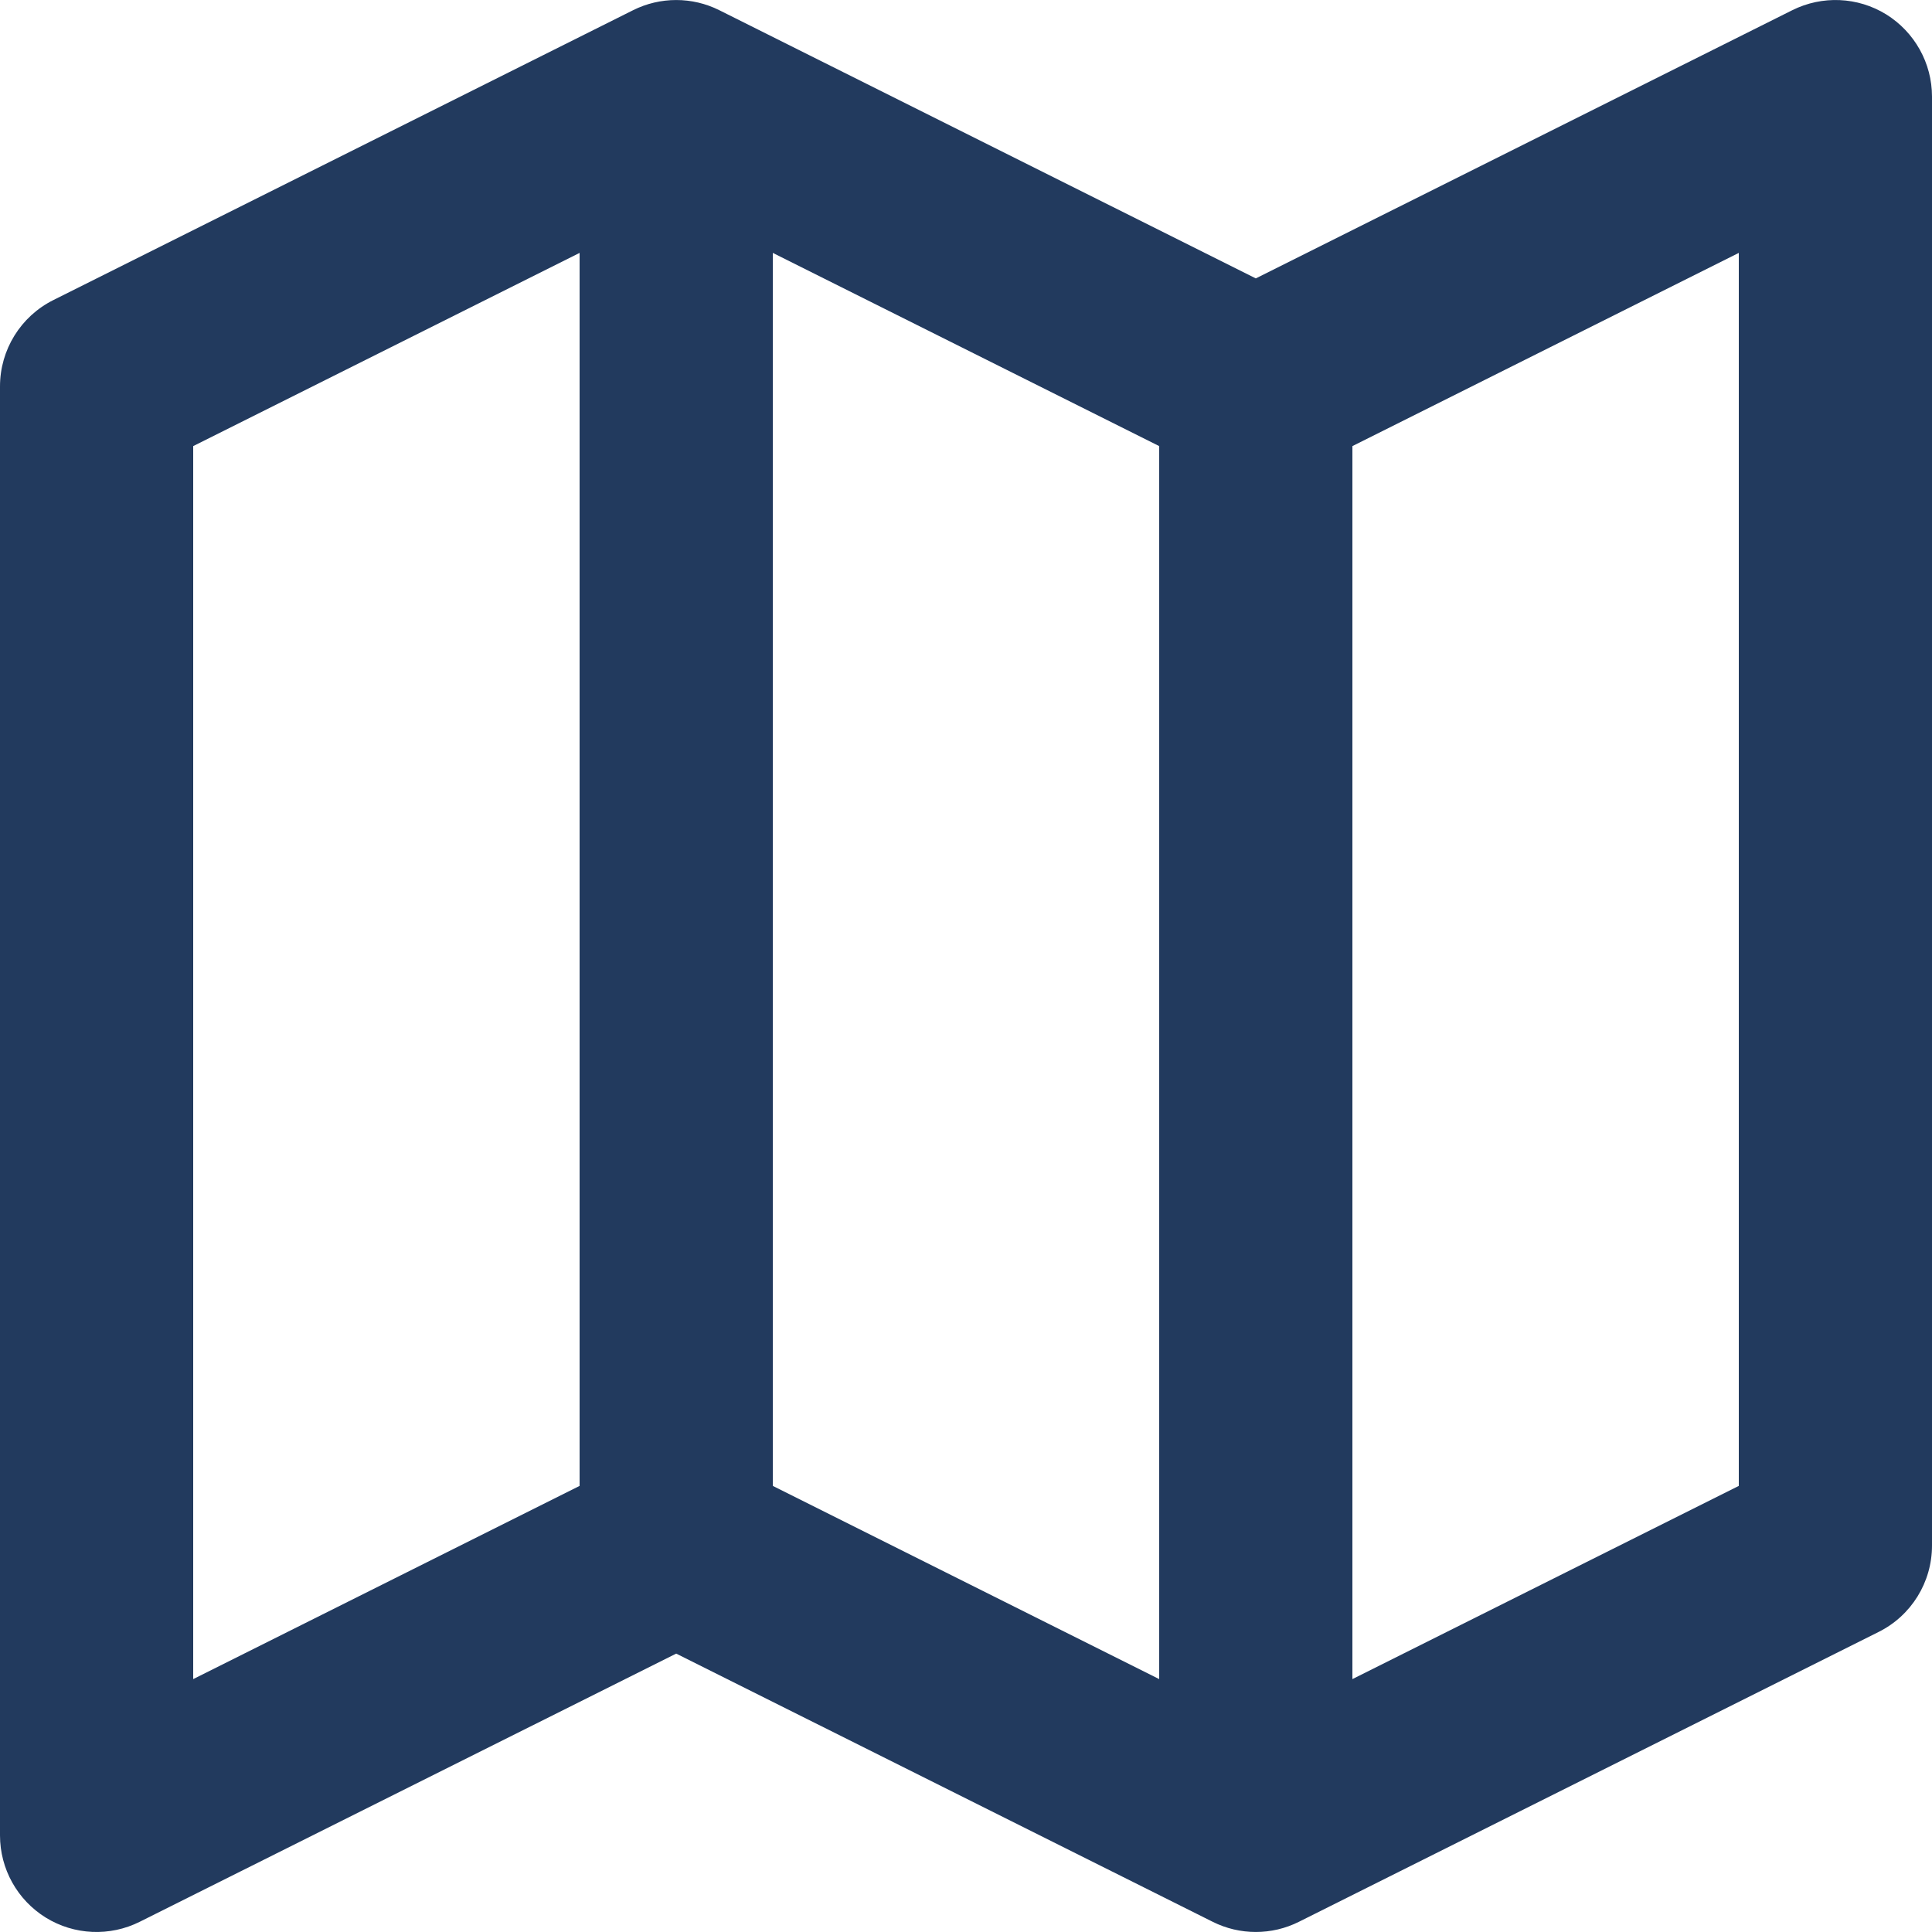
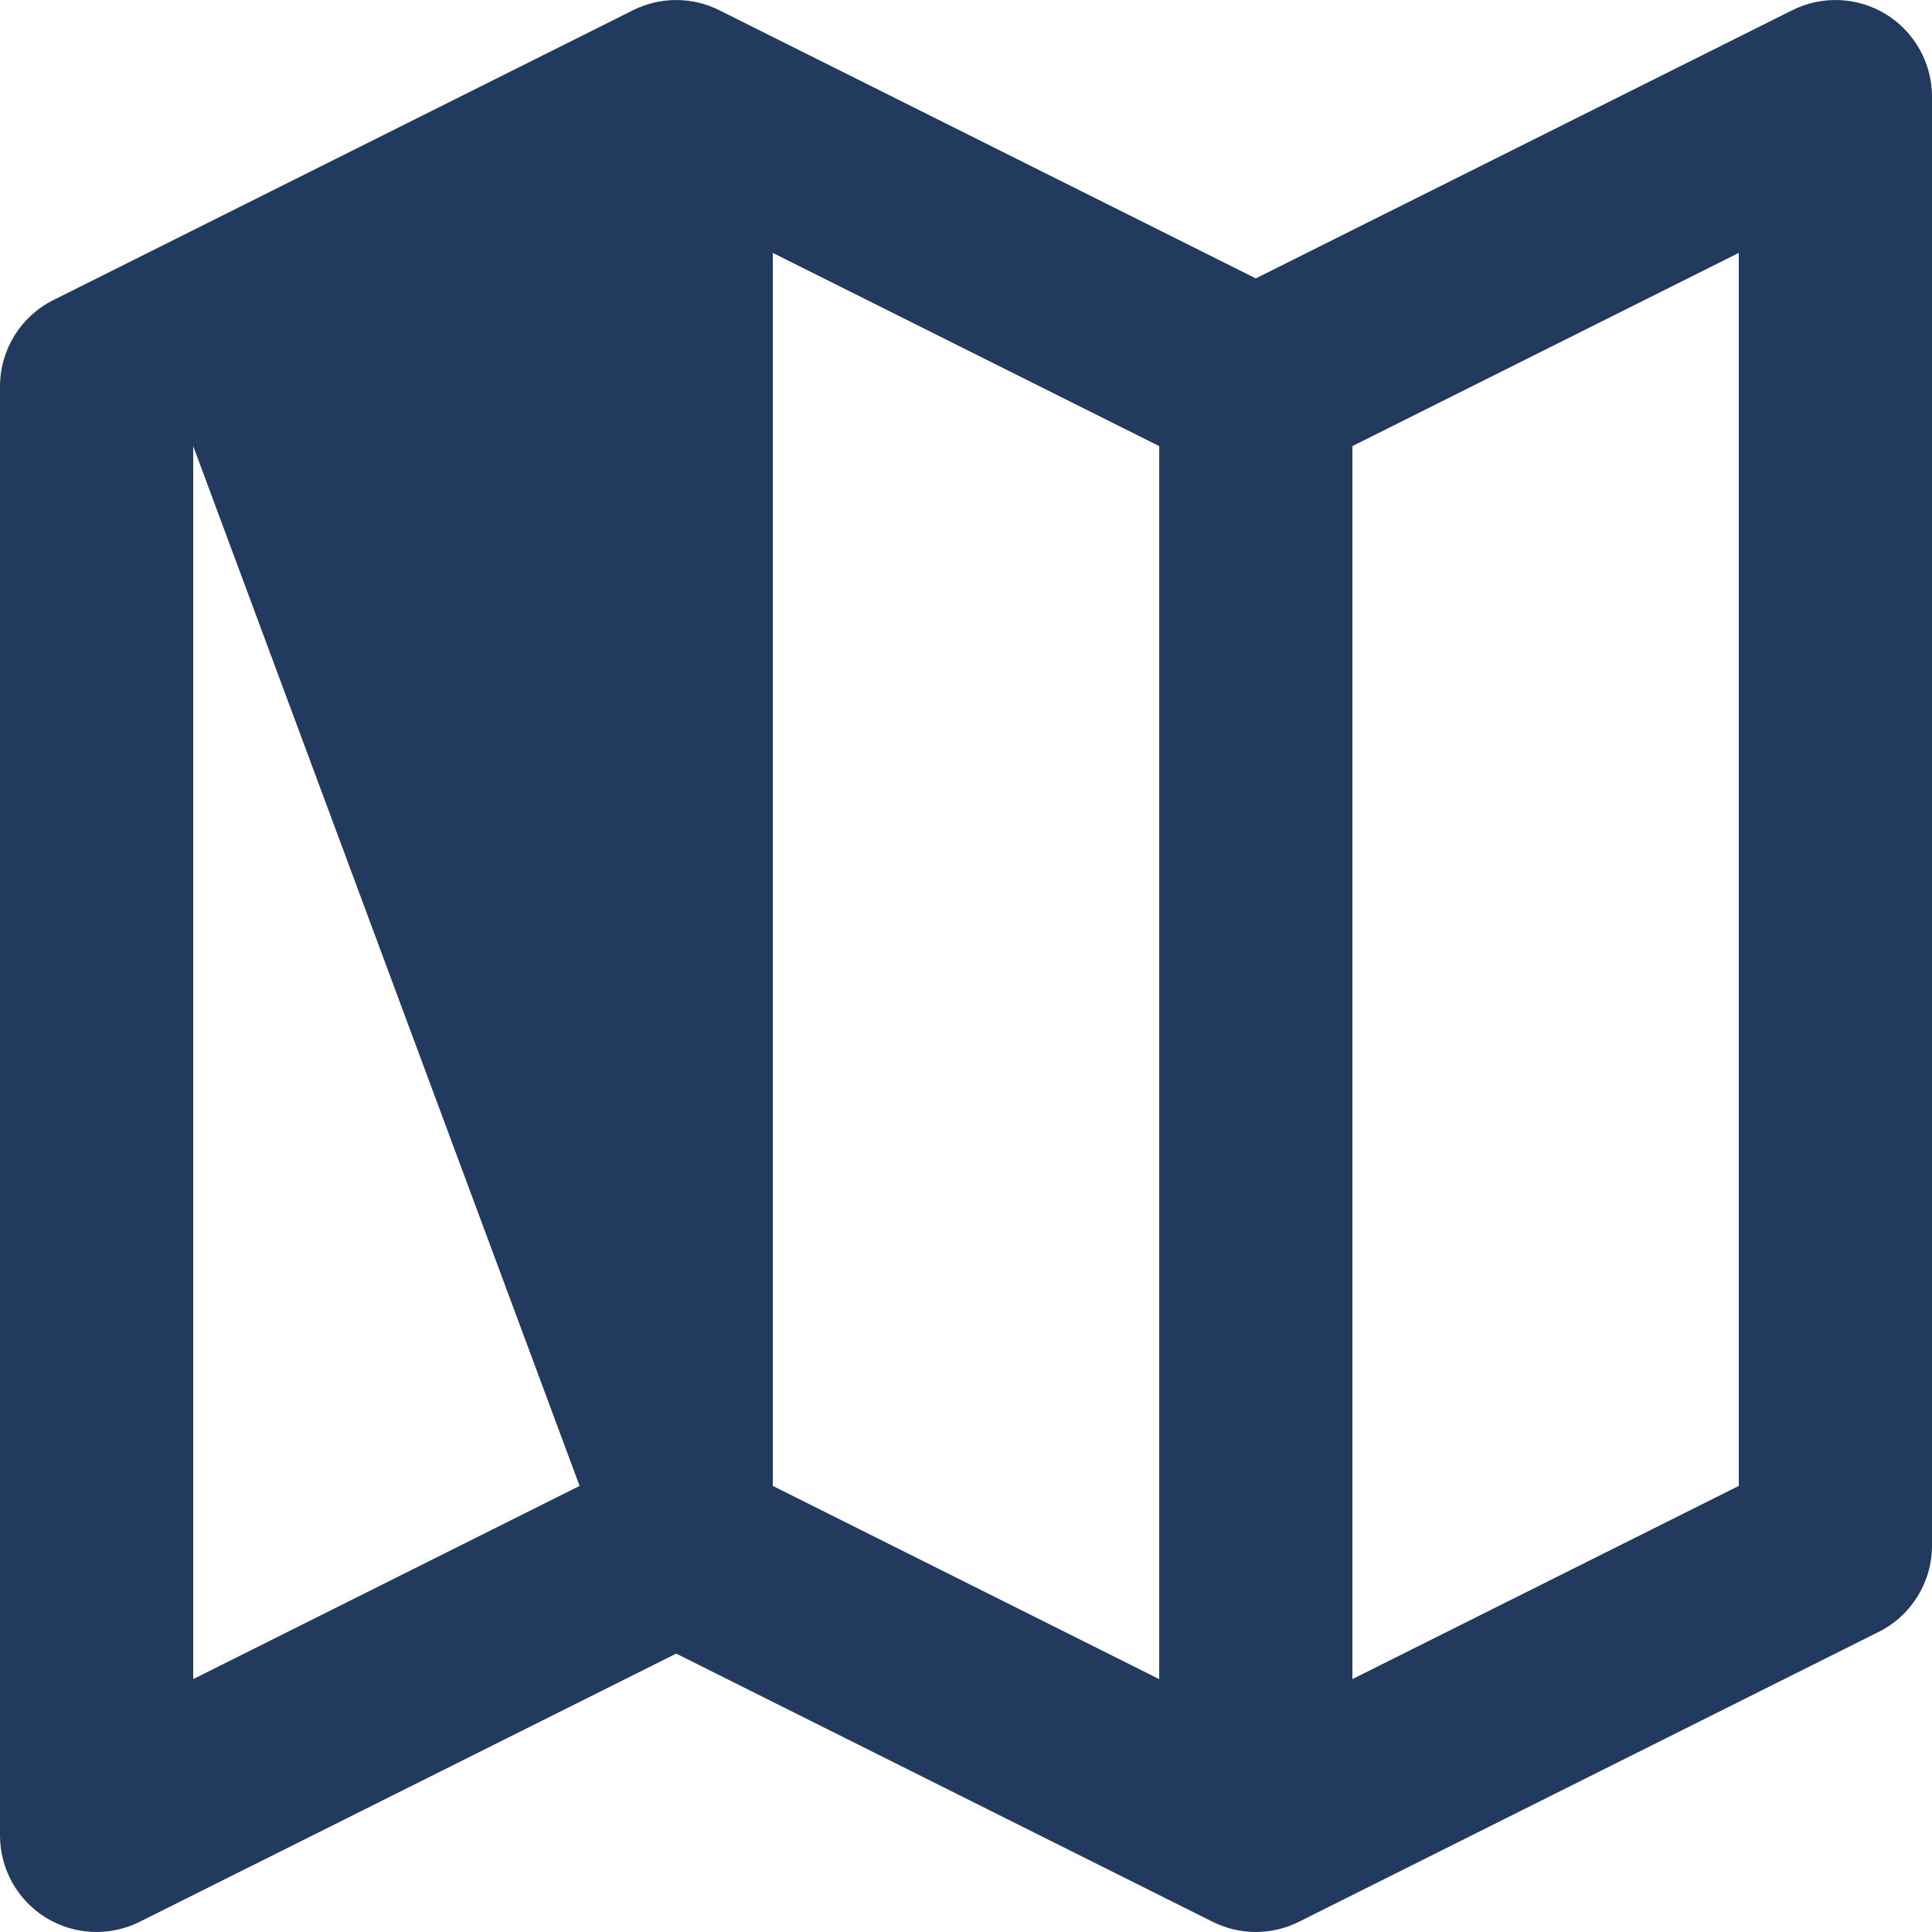
<svg xmlns="http://www.w3.org/2000/svg" width="20" height="20" viewBox="0 0 20 20" fill="none">
-   <path fill-rule="evenodd" clip-rule="evenodd" d="M19.526 0.149C19.82 0.332 20 0.653 20 1V16C20 16.379 19.786 16.725 19.447 16.894L13.447 19.894C13.166 20.035 12.834 20.035 12.553 19.894L7 17.118L1.447 19.894C1.137 20.049 0.769 20.033 0.474 19.851C0.179 19.668 0 19.347 0 19V4C0 3.621 0.214 3.275 0.553 3.106L6.553 0.106C6.834 -0.035 7.166 -0.035 7.447 0.106L13 2.882L18.553 0.106C18.863 -0.049 19.231 -0.033 19.526 0.149ZM12 4.618L8 2.618V15.382L12 17.382V4.618ZM14 17.382L18 15.382V2.618L14 4.618V17.382ZM6 15.382V2.618L2 4.618V17.382L6 15.382Z" fill="#223A5E" />
+   <path fill-rule="evenodd" clip-rule="evenodd" d="M19.526 0.149C19.82 0.332 20 0.653 20 1V16C20 16.379 19.786 16.725 19.447 16.894L13.447 19.894C13.166 20.035 12.834 20.035 12.553 19.894L7 17.118L1.447 19.894C1.137 20.049 0.769 20.033 0.474 19.851C0.179 19.668 0 19.347 0 19V4C0 3.621 0.214 3.275 0.553 3.106L6.553 0.106C6.834 -0.035 7.166 -0.035 7.447 0.106L13 2.882L18.553 0.106C18.863 -0.049 19.231 -0.033 19.526 0.149ZM12 4.618L8 2.618V15.382L12 17.382V4.618ZM14 17.382L18 15.382V2.618L14 4.618V17.382ZM6 15.382L2 4.618V17.382L6 15.382Z" fill="#223A5E" />
</svg>